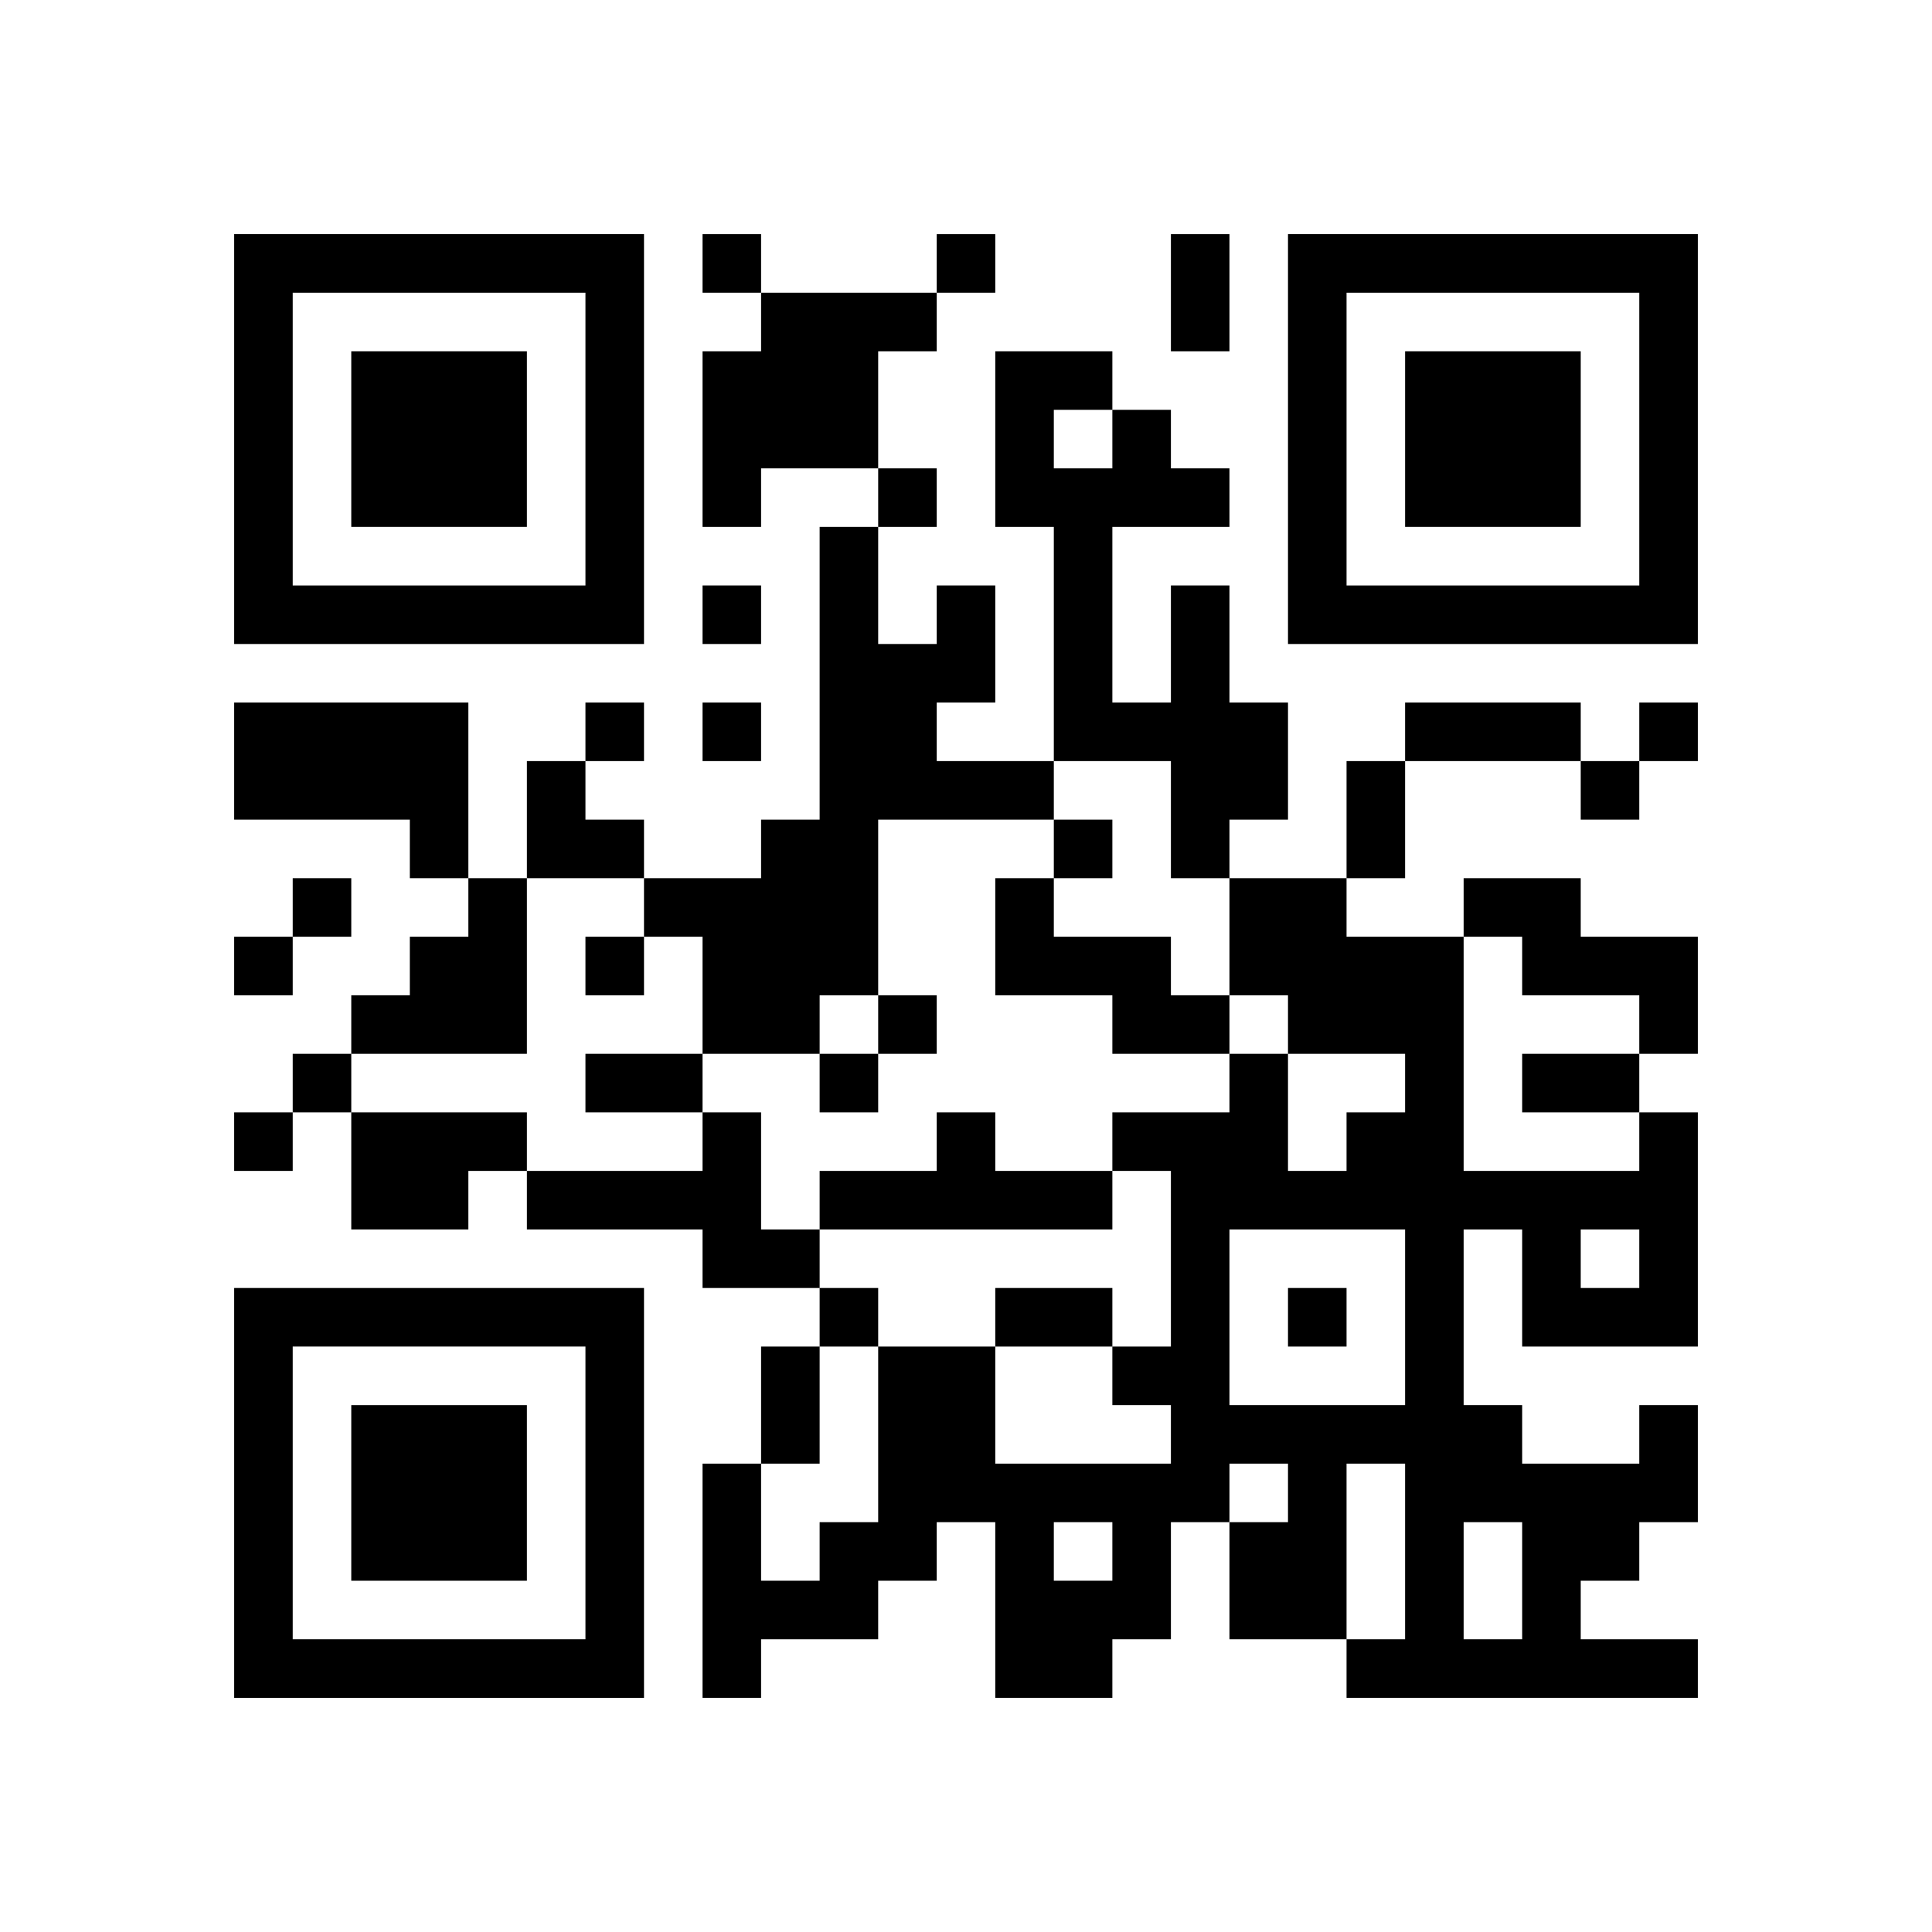
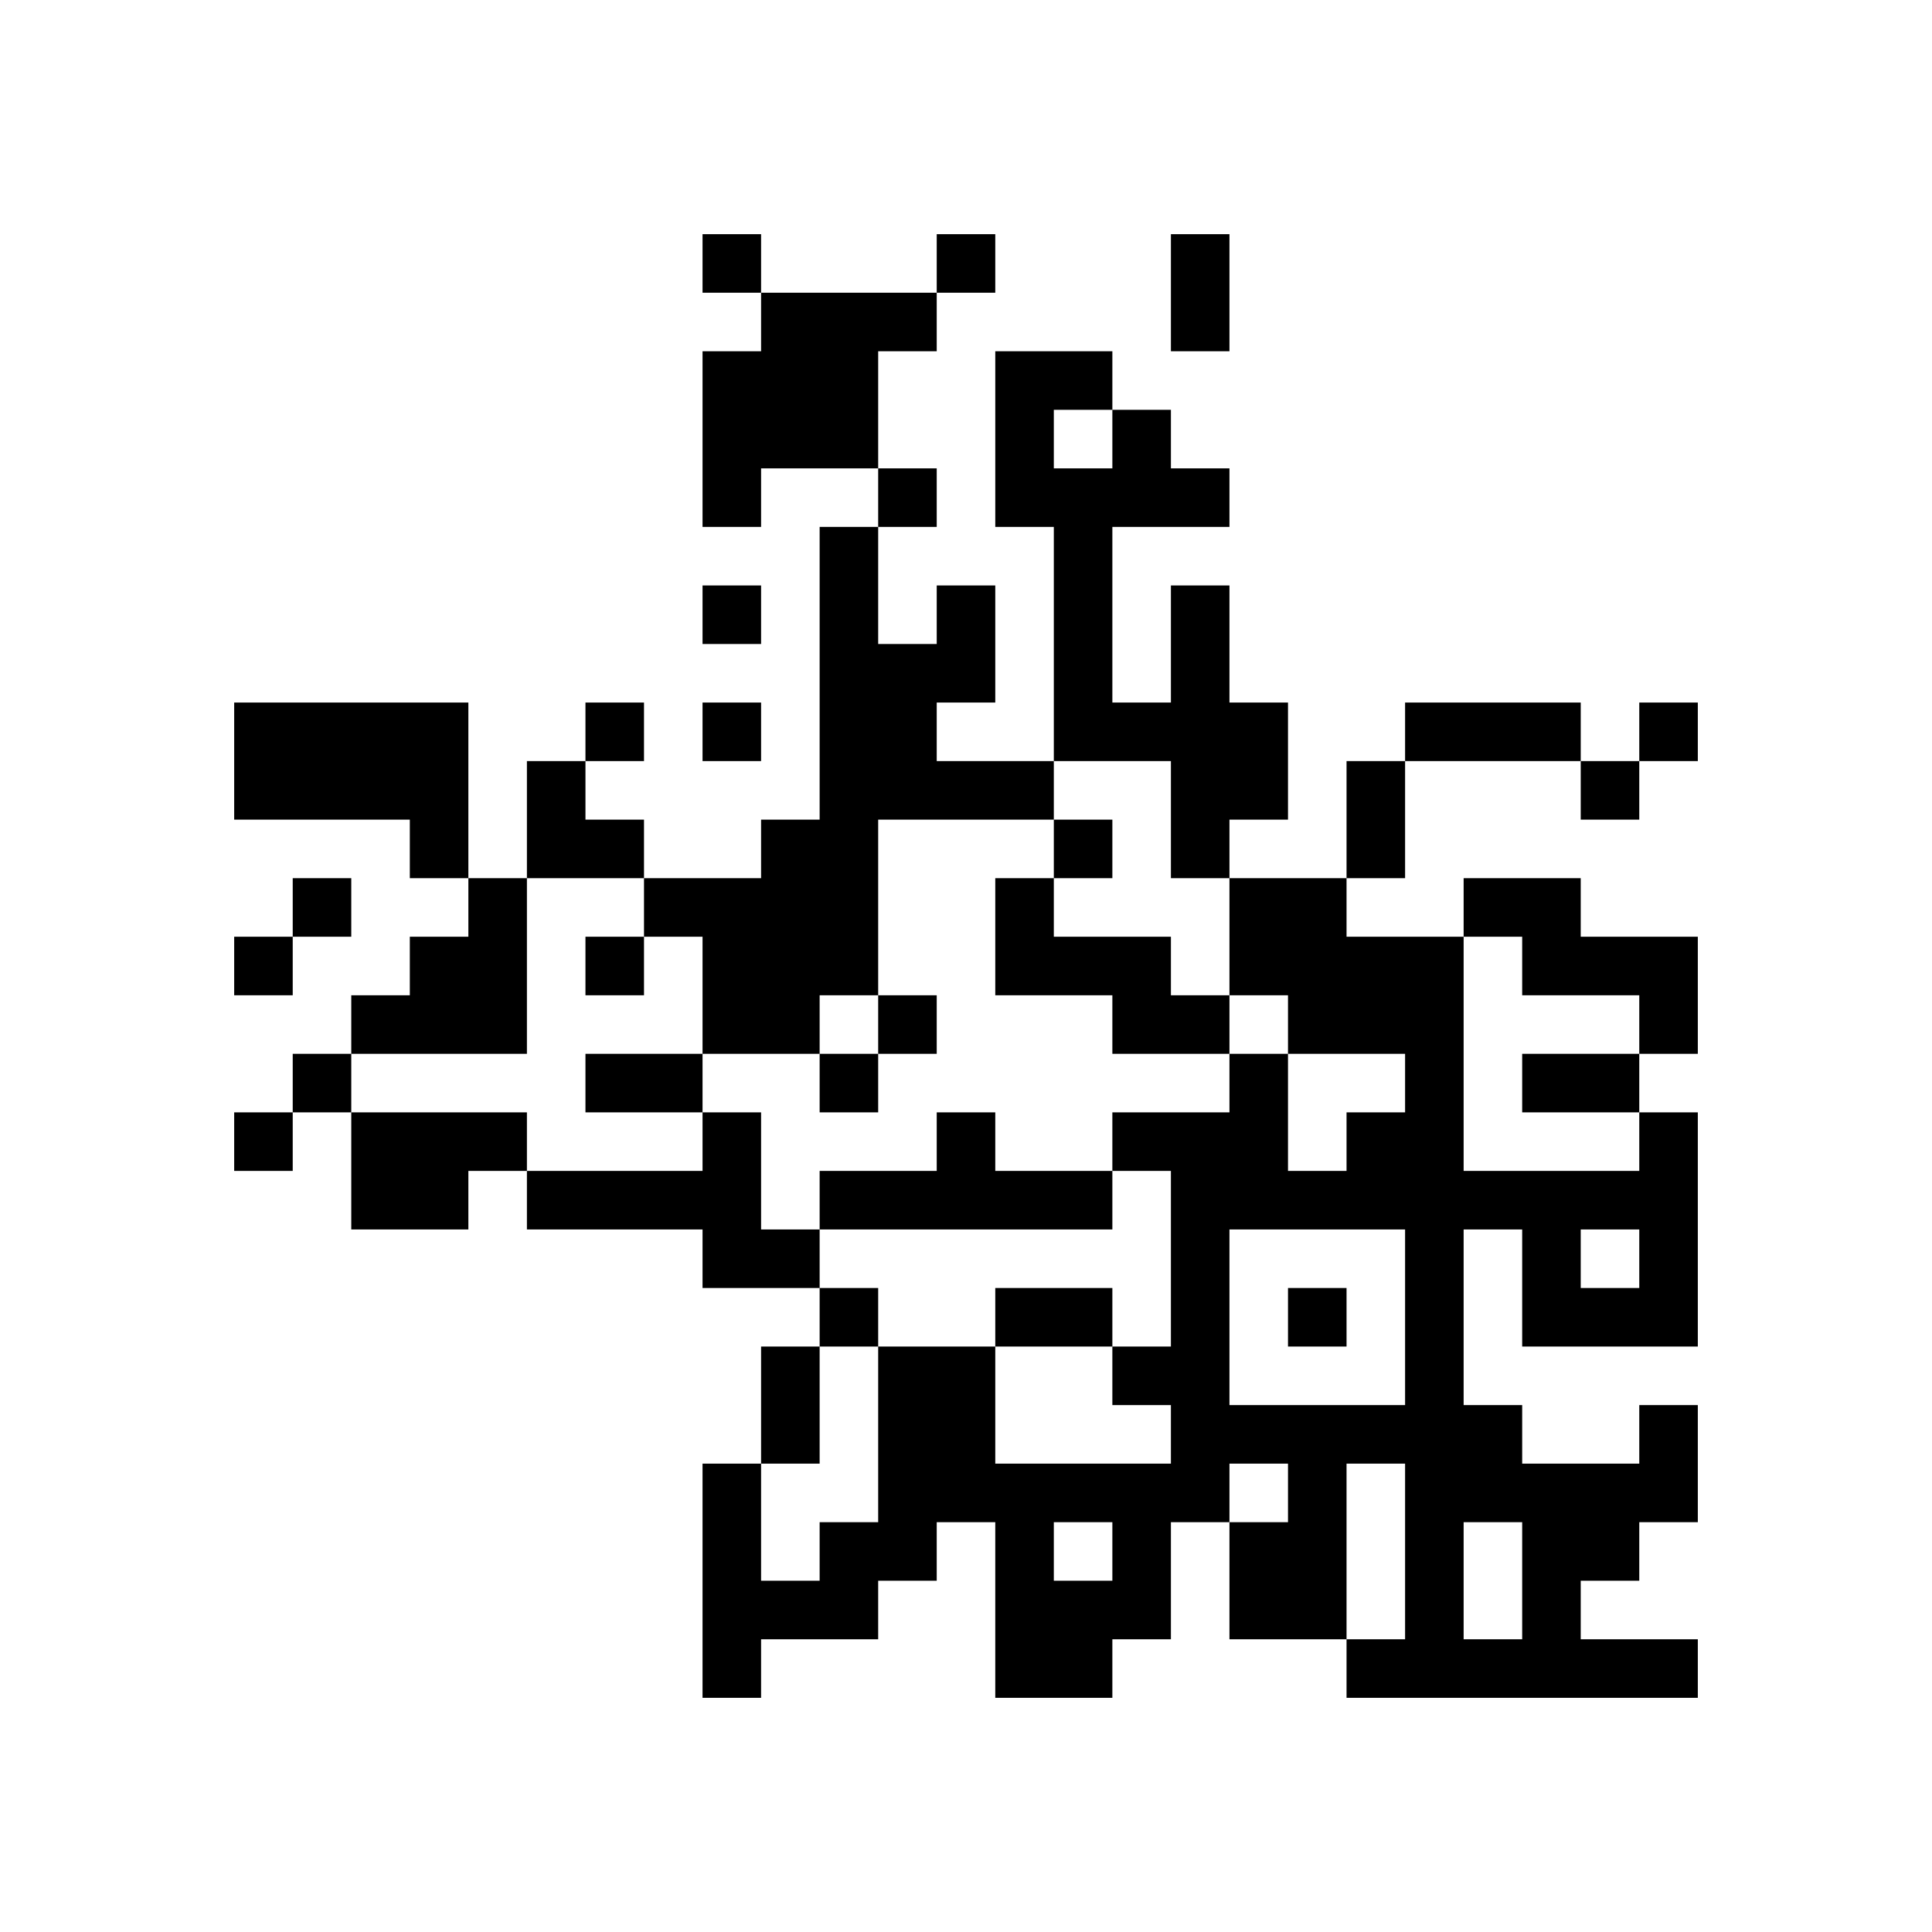
<svg xmlns="http://www.w3.org/2000/svg" xmlns:xlink="http://www.w3.org/1999/xlink" version="1.1" id="Layer_1" x="0px" y="0px" viewBox="-4 -4 33 33" width="132" height="132" style="enable-background:new 0 0 550 550;" xml:space="preserve">
  <symbol id="tracker">
-     <path d="m 0 7 0 7 7 0 0 -7 -7 0 z m 1 1 5 0 0 5 -5 0 0 -5 z m 1 1 0 3 3 0 0 -3 -3 0 z" style="fill:#000000;stroke:none" />
-   </symbol>
+     </symbol>
  <use x="0" y="-7" xlink:href="#tracker" />
  <use x="0" y="11" xlink:href="#tracker" />
  <use x="18" y="-7" xlink:href="#tracker" />
  <path d="M9,1 h3v1h-1v2h-2v1h-1v-3h1v-1 M12,6 h1v2h-1v1h2v1h-3v3h-1v1h-2v-2h-1v-1h2v-1h1v-5h1v2h1v-1 M16,6 h1v2h1v2h-1v1h-1v-2h-2v-4h-1v-3h2v1h1v1h1v1h-2v3h1v-2 M14,3 v1h1v-1h-1 M0,8 h4v3h-1v-1h-3v-2 M4,11 h1v3h-3v-1h1v-1h1v-1 M13,11 h1v1h2v1h1v1h-2v-1h-2v-2 M21,11 h2v1h2v2h-1v-1h-2v-1h-1v-1 M2,15 h3v1h-1v1h-2v-2 M8,15 h1v2h1v1h-2v-1h-3v-1h3v-1 M12,15 h1v1h2v1h-5v-1h2v-1 M24,20 h1v2h-1v1h-1v1h2v1h-6v-1h1v-3h-1v3h-2v-2h1v-1h-1v1h-1v2h-1v1h-2v-3h-1v1h-1v1h-2v1h-1v-4h1v2h1v-1h1v-3h2v2h3v-1h-1v-1h1v-3h-1v-1h2v-1h1v2h1v-1h1v-1h-2v-1h-1v-2h2v1h2v4h3v-1h1v4h-3v-2h-1v3h1v1h2v-1 M17,17 v3h3v-3h-3 M23,17 v1h1v-1h-1 M14,22 v1h1v-1h-1 M21,22 v2h1v-2h-1 M8,0 v1h1v-1h-1 M12,0 v1h1v-1h-1 M11,4 v1h1v-1h-1 M8,6 v1h1v-1h-1 M6,8 v1h1v-1h-1 M8,8 v1h1v-1h-1 M24,8 v1h1v-1h-1 M23,9 v1h1v-1h-1 M14,10 v1h1v-1h-1 M1,11 v1h1v-1h-1 M0,12 v1h1v-1h-1 M6,12 v1h1v-1h-1 M11,13 v1h1v-1h-1 M1,14 v1h1v-1h-1 M10,14 v1h1v-1h-1 M0,15 v1h1v-1h-1 M10,18 v1h1v-1h-1 M18,18 v1h1v-1h-1 M16,0 h1v2h-1v-2 M20,8 h3v1h-3v-1 M19,9 h1v2h-1v-2 M6,14 h2v1h-2v-1 M22,14 h2v1h-2v-1 M13,18 h2v1h-2v-1 M9,19 h1v2h-1v-2 M5,9 h1v1h1v1h-2z" style="fill:#000000;stroke:none" />
</svg>